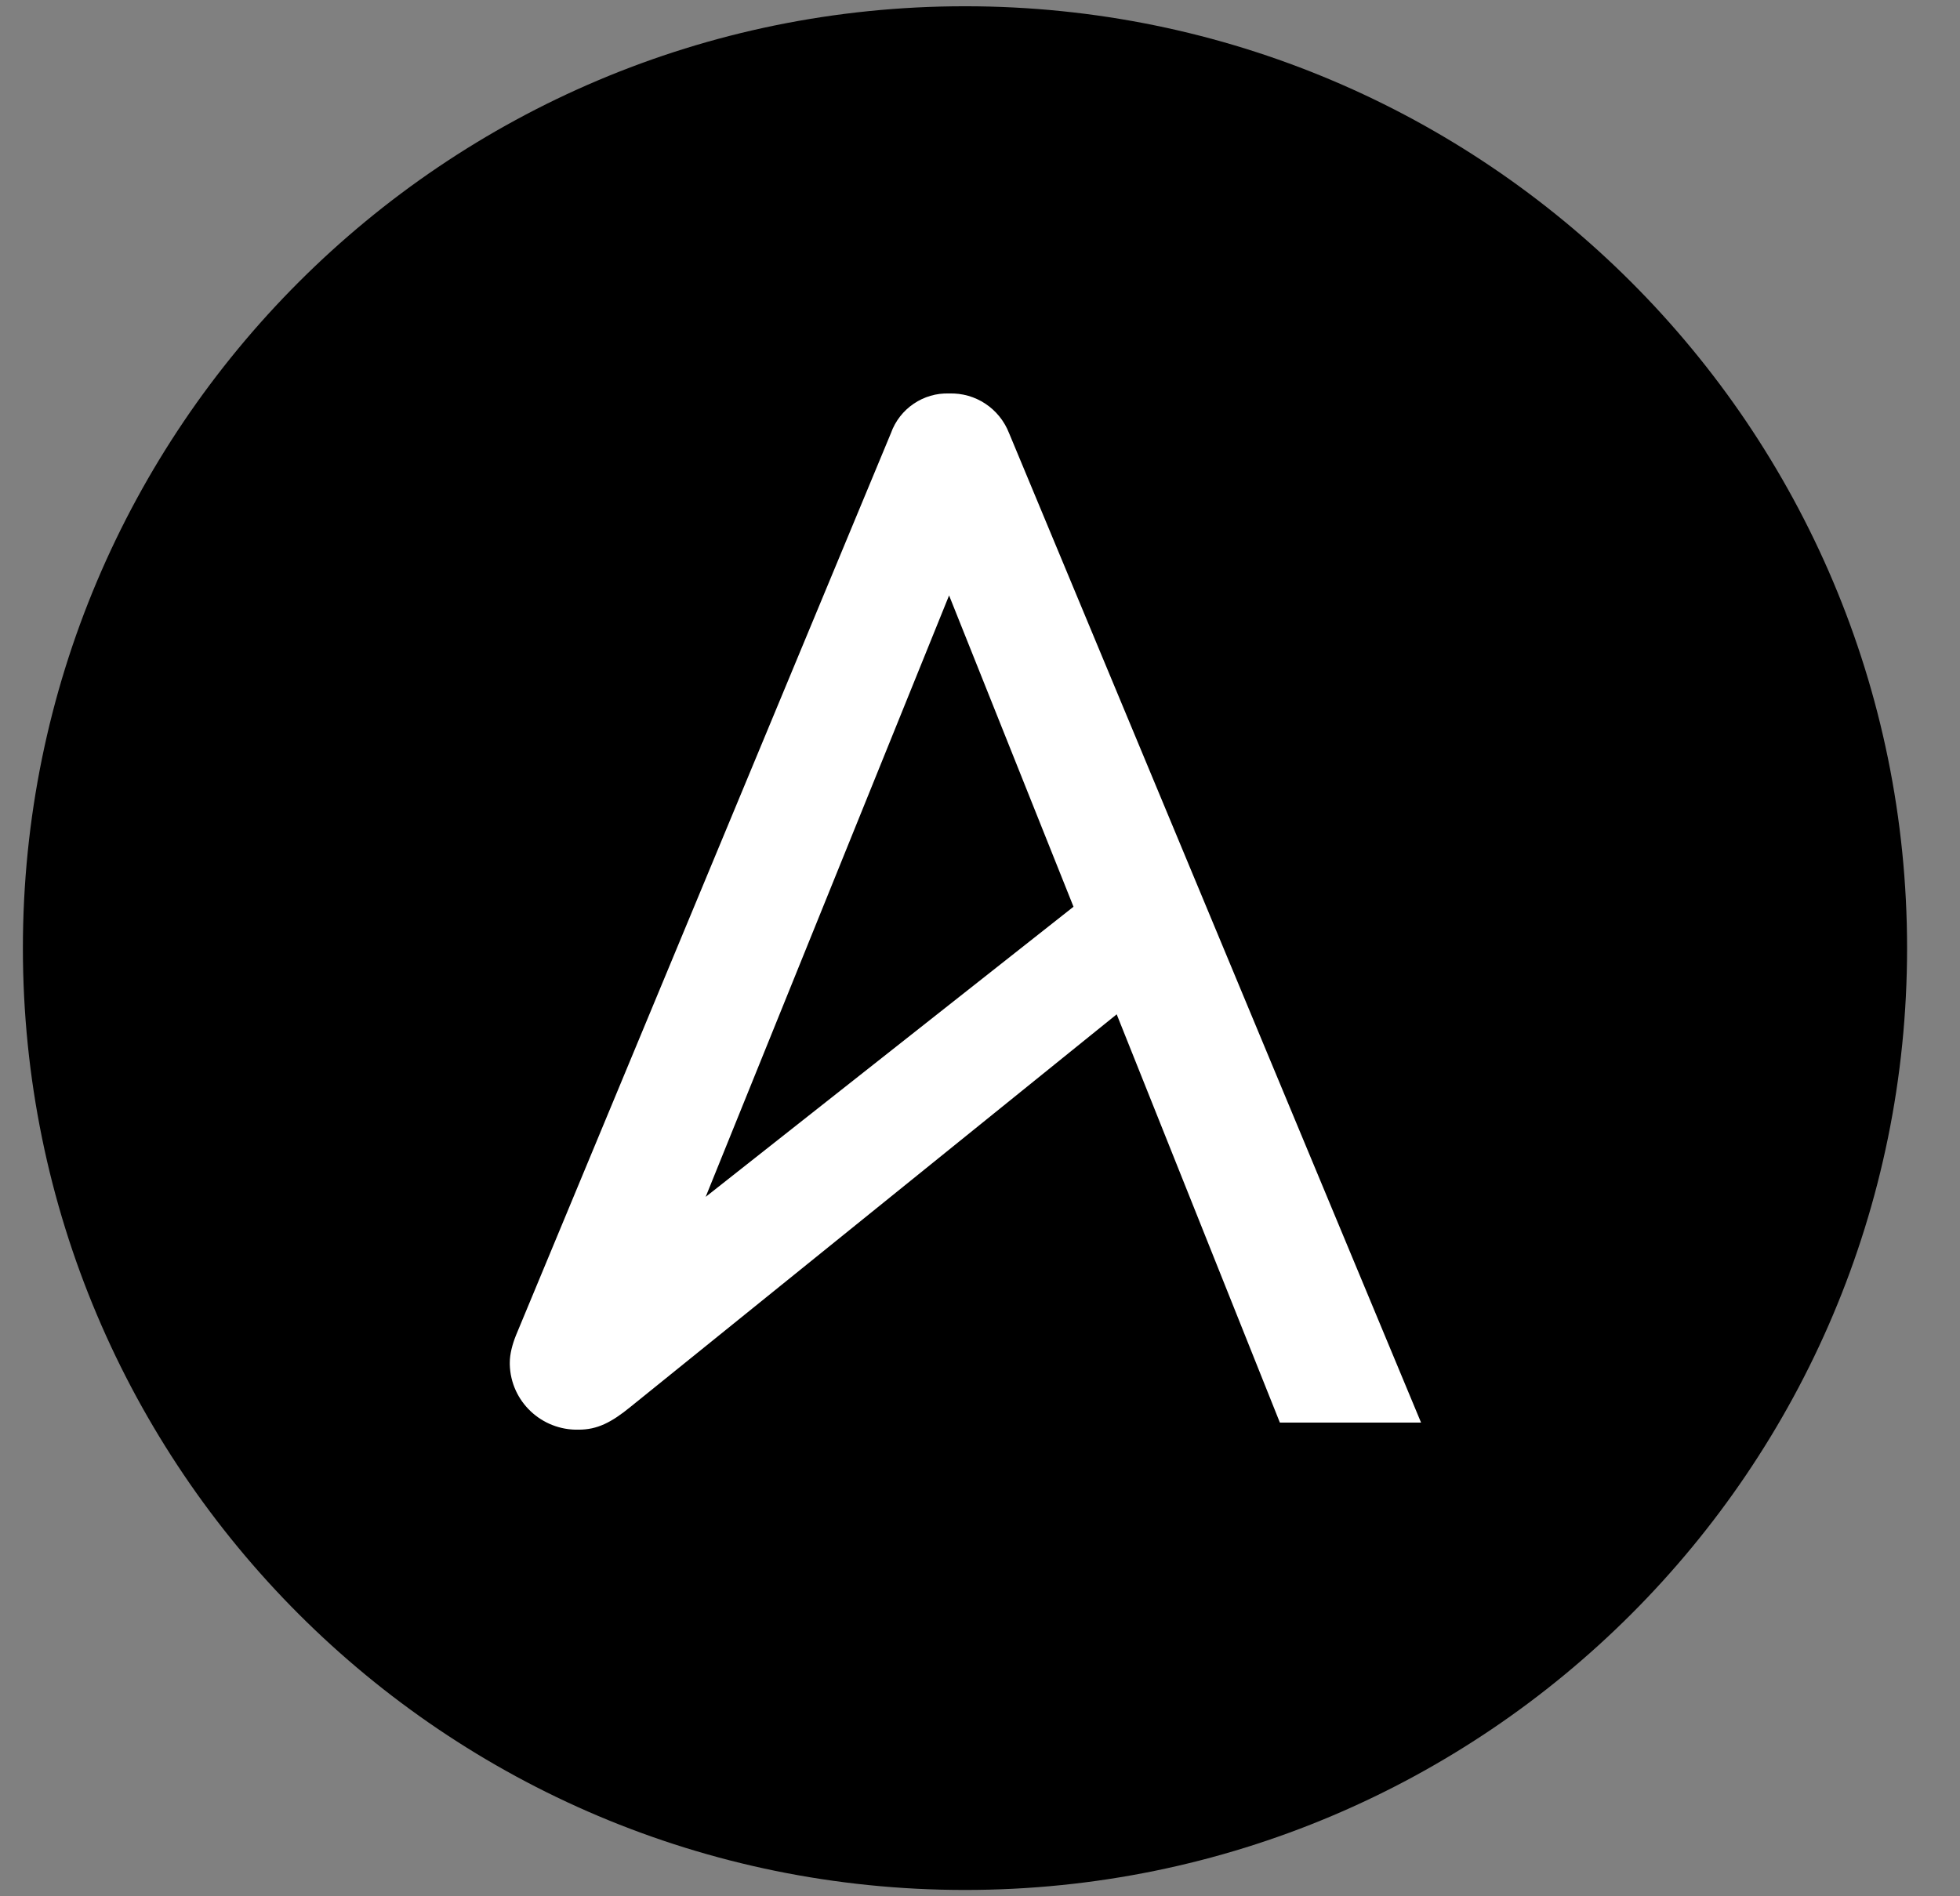
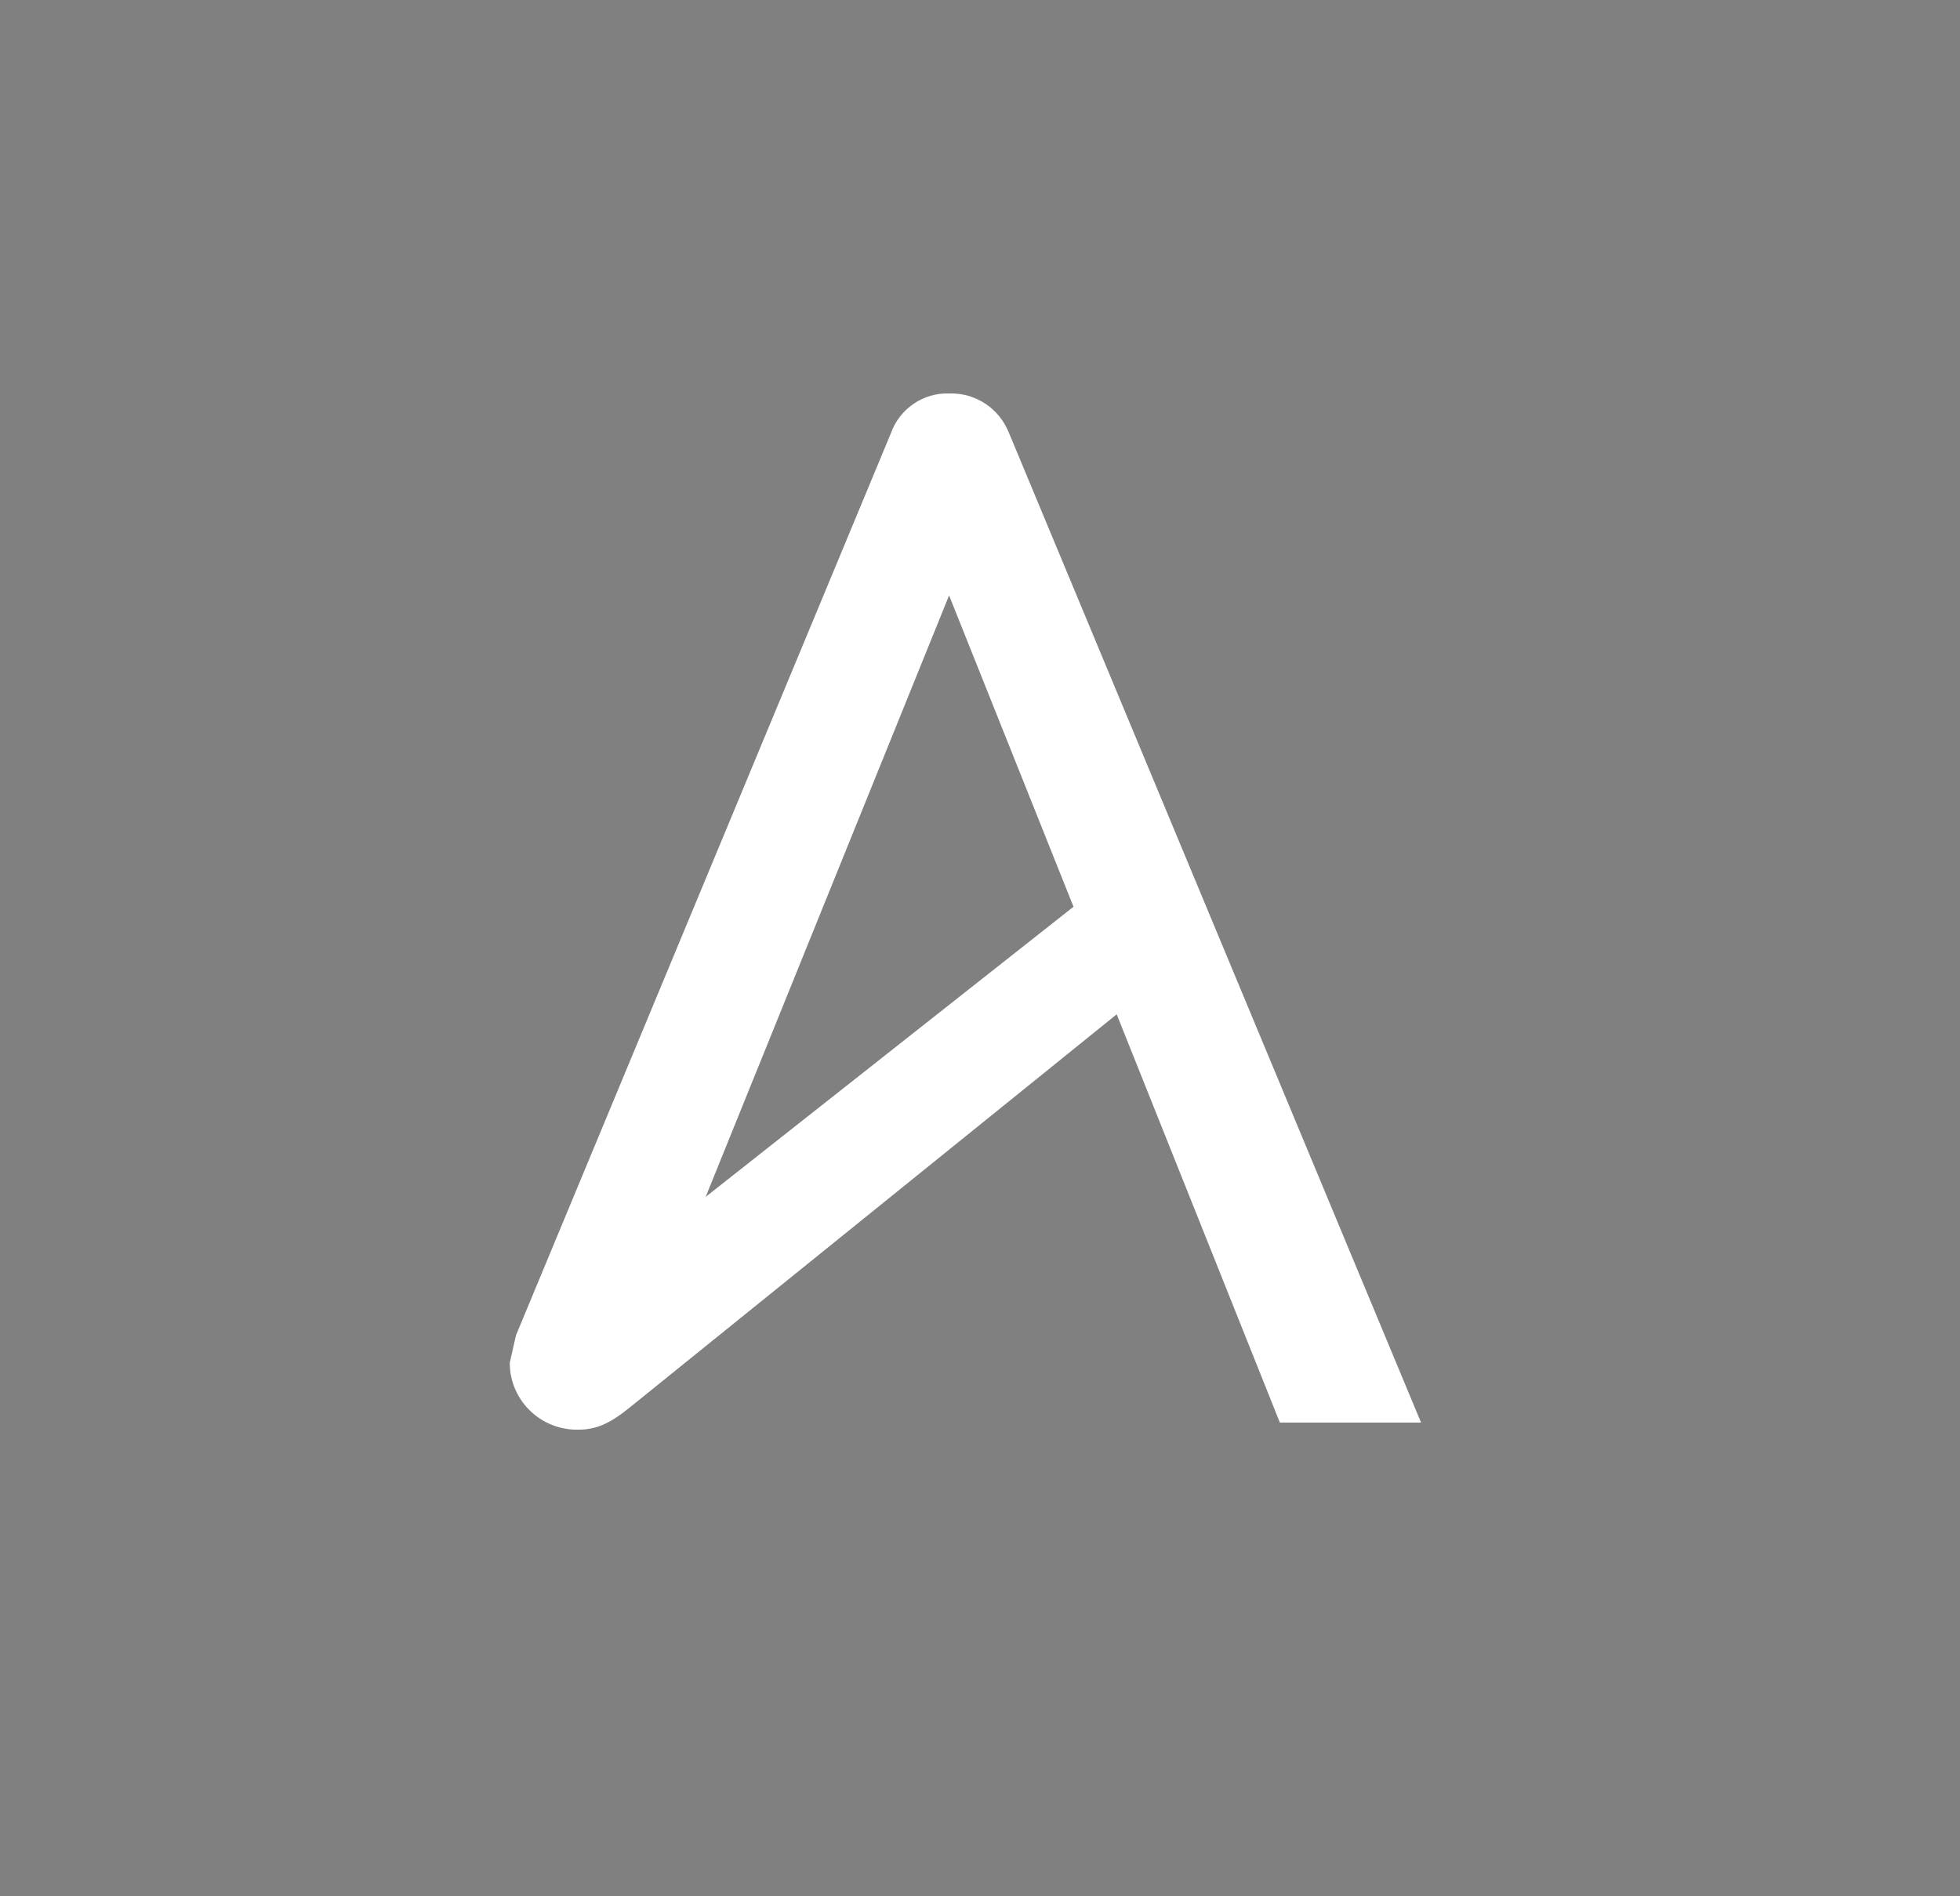
<svg xmlns="http://www.w3.org/2000/svg" width="31" height="30" viewBox="0 0 31 30" fill="none">
  <rect x="0" y="0" width="31" height="30" fill="#808080" stroke="none" />
-   <path d="M0.362 15C0.362 23.231 7.031 29.9 15.263 29.9C23.494 29.9 30.163 23.231 30.163 15C30.163 6.768 23.494 0.099 15.263 0.099C7.031 0.099 0.362 6.768 0.362 15Z" fill="black" />
-   <path d="M15.011 9.42L11.161 18.935L16.979 14.345L15.011 9.42ZM8.161 21.125L14.091 6.853C14.23 6.462 14.607 6.211 15.011 6.225C15.43 6.211 15.807 6.462 15.96 6.853L22.476 22.506H20.243L17.662 16.047L9.975 22.255C9.668 22.506 9.445 22.618 9.152 22.618C8.566 22.632 8.077 22.172 8.063 21.586C8.063 21.572 8.063 21.572 8.063 21.558C8.063 21.418 8.105 21.265 8.161 21.125Z" fill="white" />
+   <path d="M15.011 9.42L11.161 18.935L16.979 14.345L15.011 9.42ZM8.161 21.125L14.091 6.853C14.23 6.462 14.607 6.211 15.011 6.225C15.43 6.211 15.807 6.462 15.96 6.853L22.476 22.506H20.243L17.662 16.047L9.975 22.255C9.668 22.506 9.445 22.618 9.152 22.618C8.566 22.632 8.077 22.172 8.063 21.586C8.063 21.572 8.063 21.572 8.063 21.558Z" fill="white" />
</svg>